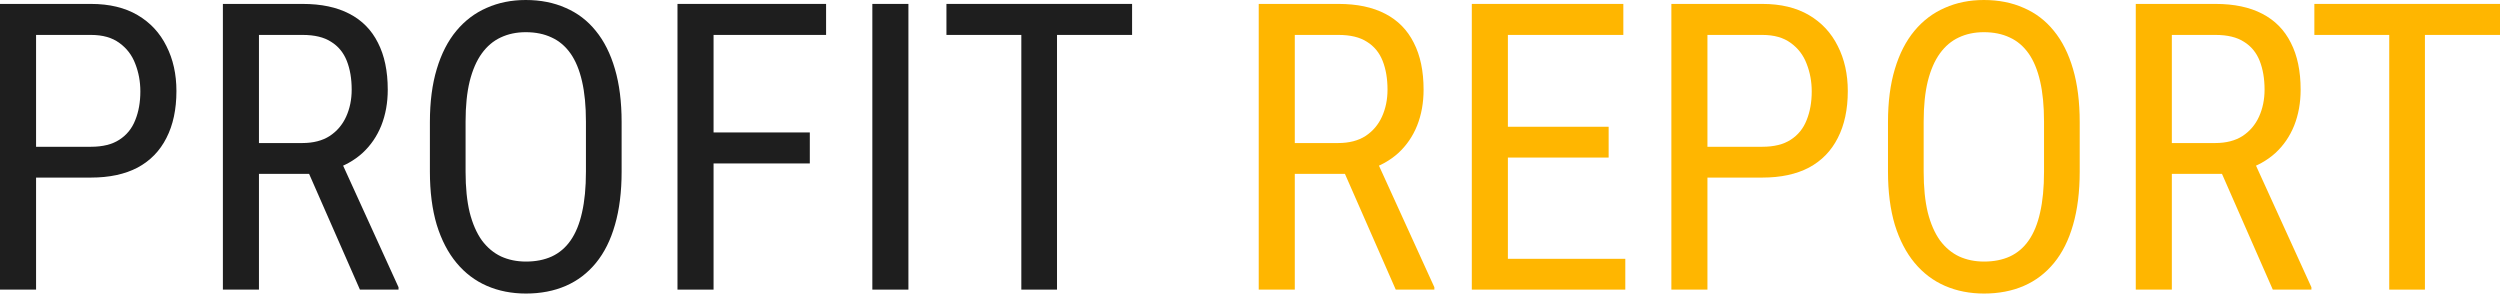
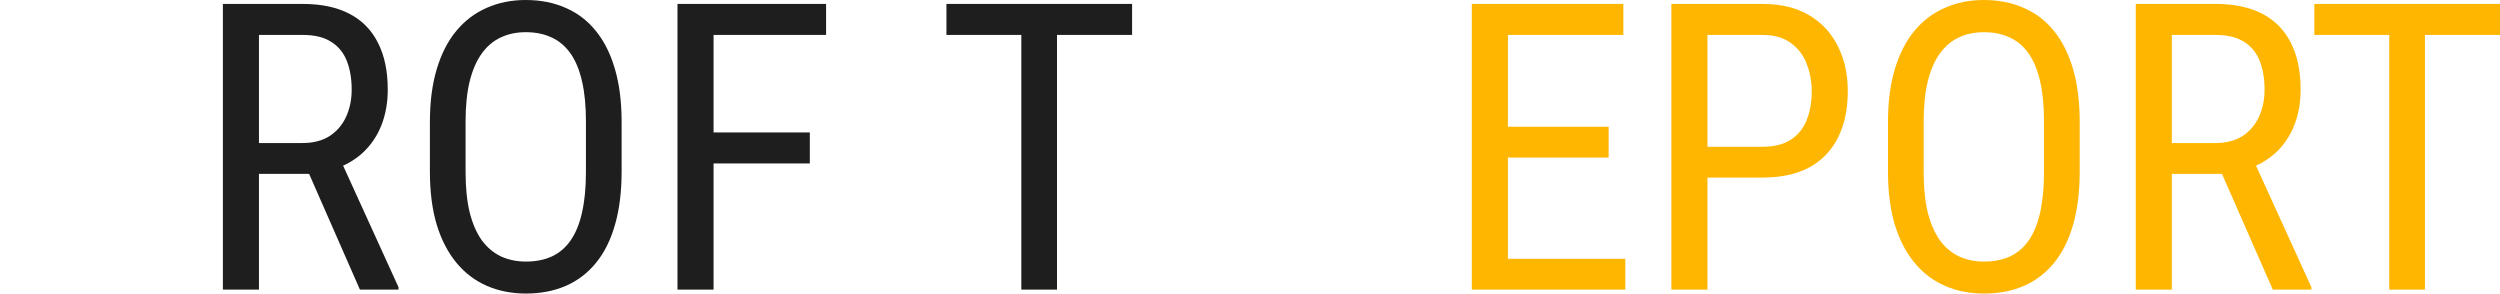
<svg xmlns="http://www.w3.org/2000/svg" width="511" height="60" viewBox="0 0 511 60" fill="none">
-   <path d="M18.592 36.297H5.85V30H18.592C20.996 30 22.933 29.519 24.402 28.556C25.898 27.594 26.98 26.257 27.648 24.546C28.342 22.834 28.689 20.882 28.689 18.69C28.689 16.684 28.342 14.8 27.648 13.035C26.98 11.27 25.898 9.853 24.402 8.783C22.933 7.687 20.996 7.139 18.592 7.139H7.373V59.198H0V0.802H18.592C22.358 0.802 25.537 1.564 28.128 3.088C30.72 4.612 32.683 6.725 34.019 9.425C35.381 12.099 36.062 15.16 36.062 18.61C36.062 22.353 35.381 25.548 34.019 28.195C32.683 30.842 30.72 32.861 28.128 34.251C25.537 35.615 22.358 36.297 18.592 36.297Z" fill="#1E1E1E" />
  <path d="M45.559 0.802H61.867C65.66 0.802 68.838 1.471 71.403 2.807C73.994 4.144 75.944 6.123 77.253 8.743C78.589 11.337 79.257 14.532 79.257 18.329C79.257 21.003 78.816 23.449 77.934 25.669C77.053 27.861 75.77 29.733 74.088 31.283C72.405 32.807 70.361 33.944 67.957 34.693L65.954 35.535H51.408L51.328 29.238H61.786C64.03 29.238 65.9 28.757 67.396 27.794C68.892 26.805 70.014 25.481 70.762 23.823C71.51 22.166 71.884 20.334 71.884 18.329C71.884 16.083 71.55 14.118 70.882 12.433C70.214 10.749 69.146 9.452 67.677 8.543C66.234 7.607 64.297 7.139 61.867 7.139H52.931V59.198H45.559V0.802ZM73.567 59.198L61.947 32.727L69.6 32.687L81.46 58.717V59.198H73.567Z" fill="#1E1E1E" />
  <path d="M127.059 24.947V35.094C127.059 39.211 126.605 42.834 125.696 45.963C124.815 49.064 123.519 51.658 121.81 53.743C120.1 55.829 118.043 57.393 115.639 58.436C113.235 59.479 110.524 60 107.505 60C104.593 60 101.936 59.479 99.531 58.436C97.127 57.393 95.057 55.829 93.321 53.743C91.584 51.658 90.235 49.064 89.274 45.963C88.339 42.834 87.871 39.211 87.871 35.094V24.947C87.871 20.829 88.339 17.219 89.274 14.118C90.209 10.989 91.544 8.382 93.281 6.297C95.017 4.211 97.087 2.647 99.491 1.604C101.895 0.535 104.553 0 107.465 0C110.484 0 113.195 0.535 115.599 1.604C118.03 2.647 120.087 4.211 121.77 6.297C123.479 8.382 124.788 10.989 125.696 14.118C126.605 17.219 127.059 20.829 127.059 24.947ZM119.766 35.094V24.866C119.766 21.658 119.499 18.904 118.965 16.604C118.431 14.278 117.643 12.38 116.601 10.909C115.559 9.438 114.277 8.356 112.754 7.66C111.232 6.939 109.469 6.578 107.465 6.578C105.568 6.578 103.859 6.939 102.336 7.66C100.84 8.356 99.558 9.438 98.49 10.909C97.421 12.38 96.593 14.278 96.005 16.604C95.444 18.904 95.164 21.658 95.164 24.866V35.094C95.164 38.329 95.444 41.11 96.005 43.436C96.593 45.735 97.421 47.634 98.49 49.131C99.585 50.602 100.894 51.698 102.416 52.42C103.939 53.115 105.635 53.463 107.505 53.463C109.509 53.463 111.272 53.115 112.794 52.42C114.344 51.698 115.626 50.602 116.641 49.131C117.683 47.634 118.457 45.735 118.965 43.436C119.499 41.11 119.766 38.329 119.766 35.094Z" fill="#1E1E1E" />
  <path d="M145.851 0.802V59.198H138.478V0.802H145.851ZM165.525 27.072V33.409H144.449V27.072H165.525ZM168.851 0.802V7.139H144.449V0.802H168.851Z" fill="#1E1E1E" />
-   <path d="M185.68 0.802V59.198H178.307V0.802H185.68Z" fill="#1E1E1E" />
  <path d="M216.052 0.802V59.198H208.76V0.802H216.052ZM231.398 0.802V7.139H193.453V0.802H231.398Z" fill="#1E1E1E" />
-   <path d="M257.283 0.802H273.591C277.384 0.802 280.563 1.471 283.128 2.807C285.719 4.144 287.669 6.123 288.978 8.743C290.313 11.337 290.981 14.532 290.981 18.329C290.981 21.003 290.54 23.449 289.659 25.669C288.777 27.861 287.495 29.733 285.812 31.283C284.129 32.807 282.086 33.944 279.682 34.693L277.678 35.535H263.133L263.053 29.238H273.511C275.755 29.238 277.625 28.757 279.121 27.794C280.617 26.805 281.739 25.481 282.486 23.823C283.234 22.166 283.608 20.334 283.608 18.329C283.608 16.083 283.275 14.118 282.607 12.433C281.939 10.749 280.87 9.452 279.401 8.543C277.959 7.607 276.022 7.139 273.591 7.139H264.656V59.198H257.283V0.802ZM285.291 59.198L273.671 32.727L281.324 32.687L293.185 58.717V59.198H285.291Z" fill="#FFB600" />
-   <path d="M332.212 52.901V59.198H306.888V52.901H332.212ZM308.211 0.802V59.198H300.838V0.802H308.211ZM328.806 25.909V32.206H306.888V25.909H328.806ZM331.811 0.802V7.139H306.888V0.802H331.811Z" fill="#FFB600" />
+   <path d="M332.212 52.901V59.198H306.888V52.901H332.212ZM308.211 0.802V59.198H300.838V0.802H308.211ZM328.806 25.909V32.206H306.888V25.909H328.806ZM331.811 0.802V7.139H306.888V0.802H331.811" fill="#FFB600" />
  <path d="M360.22 36.297H347.478V30H360.22C362.624 30 364.561 29.519 366.03 28.556C367.526 27.594 368.608 26.257 369.276 24.546C369.97 22.834 370.318 20.882 370.318 18.69C370.318 16.684 369.97 14.8 369.276 13.035C368.608 11.27 367.526 9.853 366.03 8.783C364.561 7.687 362.624 7.139 360.22 7.139H349.001V59.198H341.628V0.802H360.22C363.987 0.802 367.166 1.564 369.757 3.088C372.348 4.612 374.311 6.725 375.647 9.425C377.009 12.099 377.69 15.16 377.69 18.61C377.69 22.353 377.009 25.548 375.647 28.195C374.311 30.842 372.348 32.861 369.757 34.251C367.166 35.615 363.987 36.297 360.22 36.297Z" fill="#FFB600" />
  <path d="M425.092 24.947V35.094C425.092 39.211 424.638 42.834 423.73 45.963C422.848 49.064 421.553 51.658 419.843 53.743C418.133 55.829 416.077 57.393 413.672 58.436C411.268 59.479 408.557 60 405.538 60C402.627 60 399.969 59.479 397.565 58.436C395.161 57.393 393.09 55.829 391.354 53.743C389.618 51.658 388.269 49.064 387.307 45.963C386.372 42.834 385.905 39.211 385.905 35.094V24.947C385.905 20.829 386.372 17.219 387.307 14.118C388.242 10.989 389.578 8.382 391.314 6.297C393.05 4.211 395.12 2.647 397.525 1.604C399.929 0.535 402.587 0 405.498 0C408.517 0 411.228 0.535 413.632 1.604C416.063 2.647 418.12 4.211 419.803 6.297C421.513 8.382 422.821 10.989 423.73 14.118C424.638 17.219 425.092 20.829 425.092 24.947ZM417.799 35.094V24.866C417.799 21.658 417.532 18.904 416.998 16.604C416.464 14.278 415.676 12.38 414.634 10.909C413.592 9.438 412.31 8.356 410.787 7.66C409.265 6.939 407.502 6.578 405.498 6.578C403.602 6.578 401.892 6.939 400.369 7.66C398.874 8.356 397.591 9.438 396.523 10.909C395.454 12.38 394.626 14.278 394.039 16.604C393.478 18.904 393.197 21.658 393.197 24.866V35.094C393.197 38.329 393.478 41.11 394.039 43.436C394.626 45.735 395.454 47.634 396.523 49.131C397.618 50.602 398.927 51.698 400.45 52.42C401.972 53.115 403.669 53.463 405.538 53.463C407.542 53.463 409.305 53.115 410.827 52.42C412.377 51.698 413.659 50.602 414.674 49.131C415.716 47.634 416.491 45.735 416.998 43.436C417.532 41.11 417.799 38.329 417.799 35.094Z" fill="#FFB600" />
  <path d="M436.552 0.802H452.86C456.653 0.802 459.832 1.471 462.396 2.807C464.987 4.144 466.937 6.123 468.246 8.743C469.582 11.337 470.25 14.532 470.25 18.329C470.25 21.003 469.809 23.449 468.928 25.669C468.046 27.861 466.764 29.733 465.081 31.283C463.398 32.807 461.355 33.944 458.95 34.693L456.947 35.535H442.402L442.322 29.238H452.78C455.024 29.238 456.893 28.757 458.389 27.794C459.885 26.805 461.007 25.481 461.755 23.823C462.503 22.166 462.877 20.334 462.877 18.329C462.877 16.083 462.543 14.118 461.875 12.433C461.208 10.749 460.139 9.452 458.67 8.543C457.227 7.607 455.291 7.139 452.86 7.139H443.924V59.198H436.552V0.802ZM464.56 59.198L452.94 32.727L460.593 32.687L472.454 58.717V59.198H464.56Z" fill="#FFB600" />
  <path d="M495.654 0.802V59.198H488.361V0.802H495.654ZM511 0.802V7.139H473.055V0.802H511Z" fill="#FFB600" />
</svg>